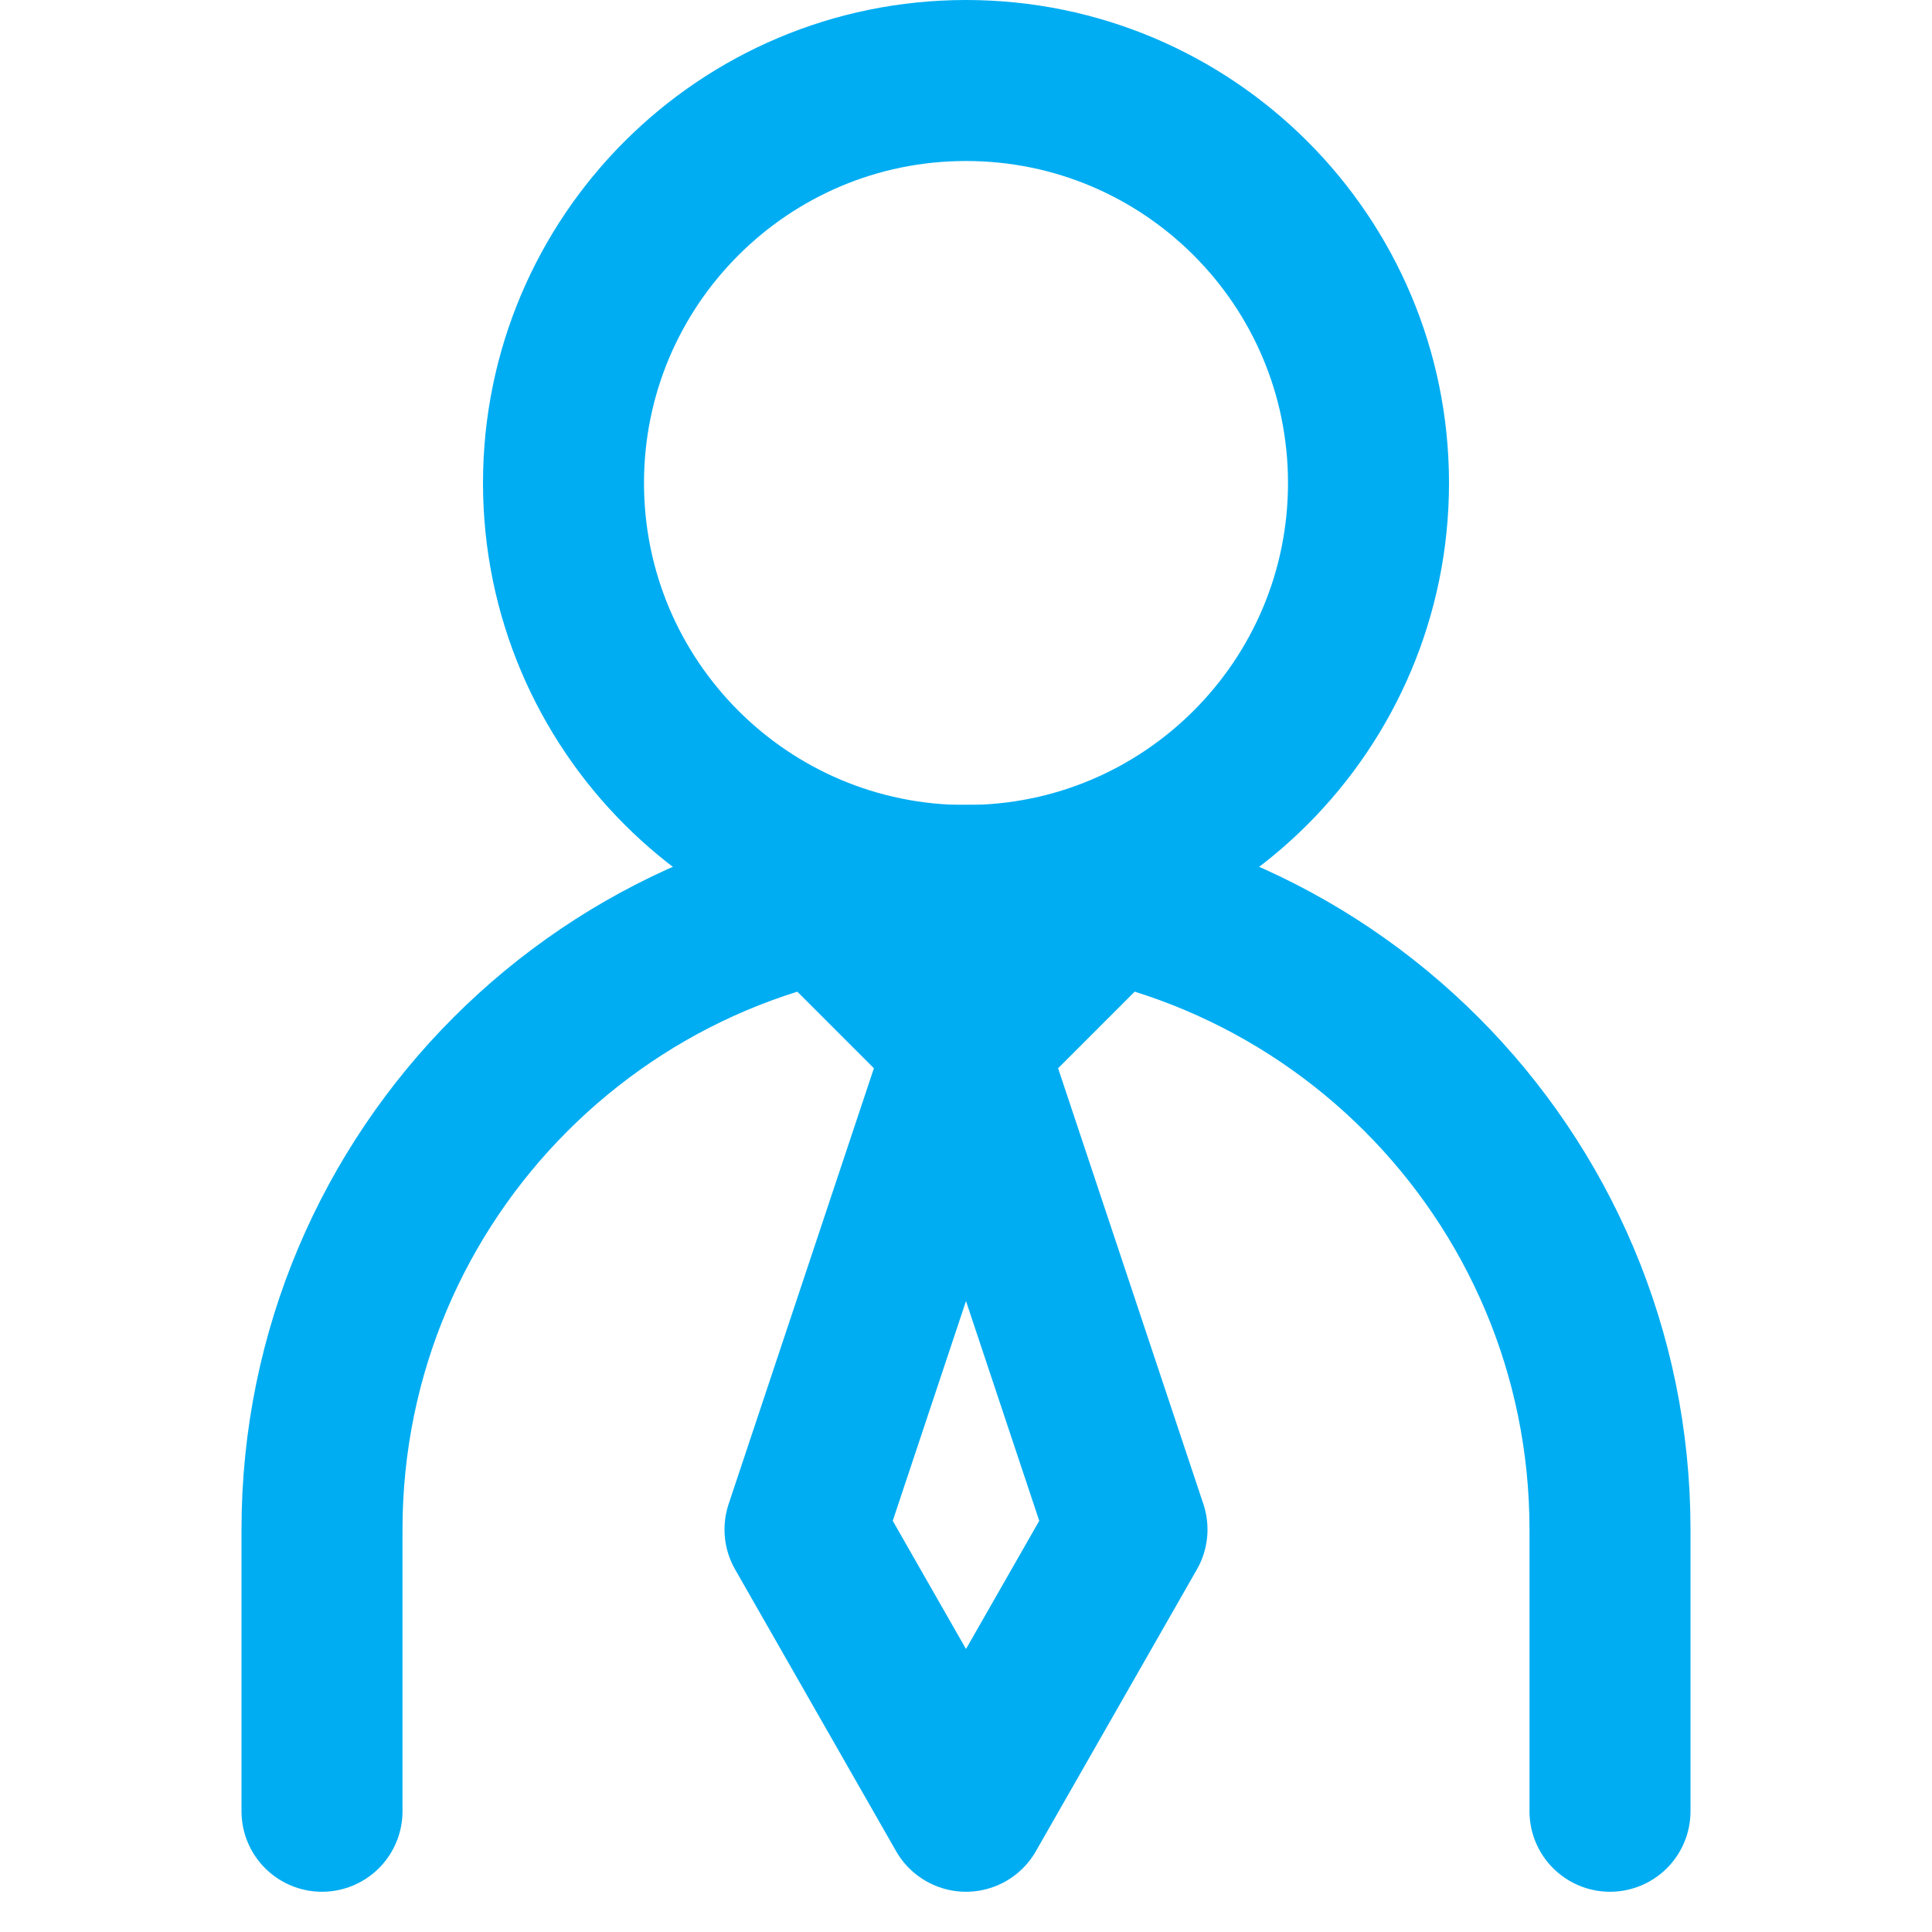
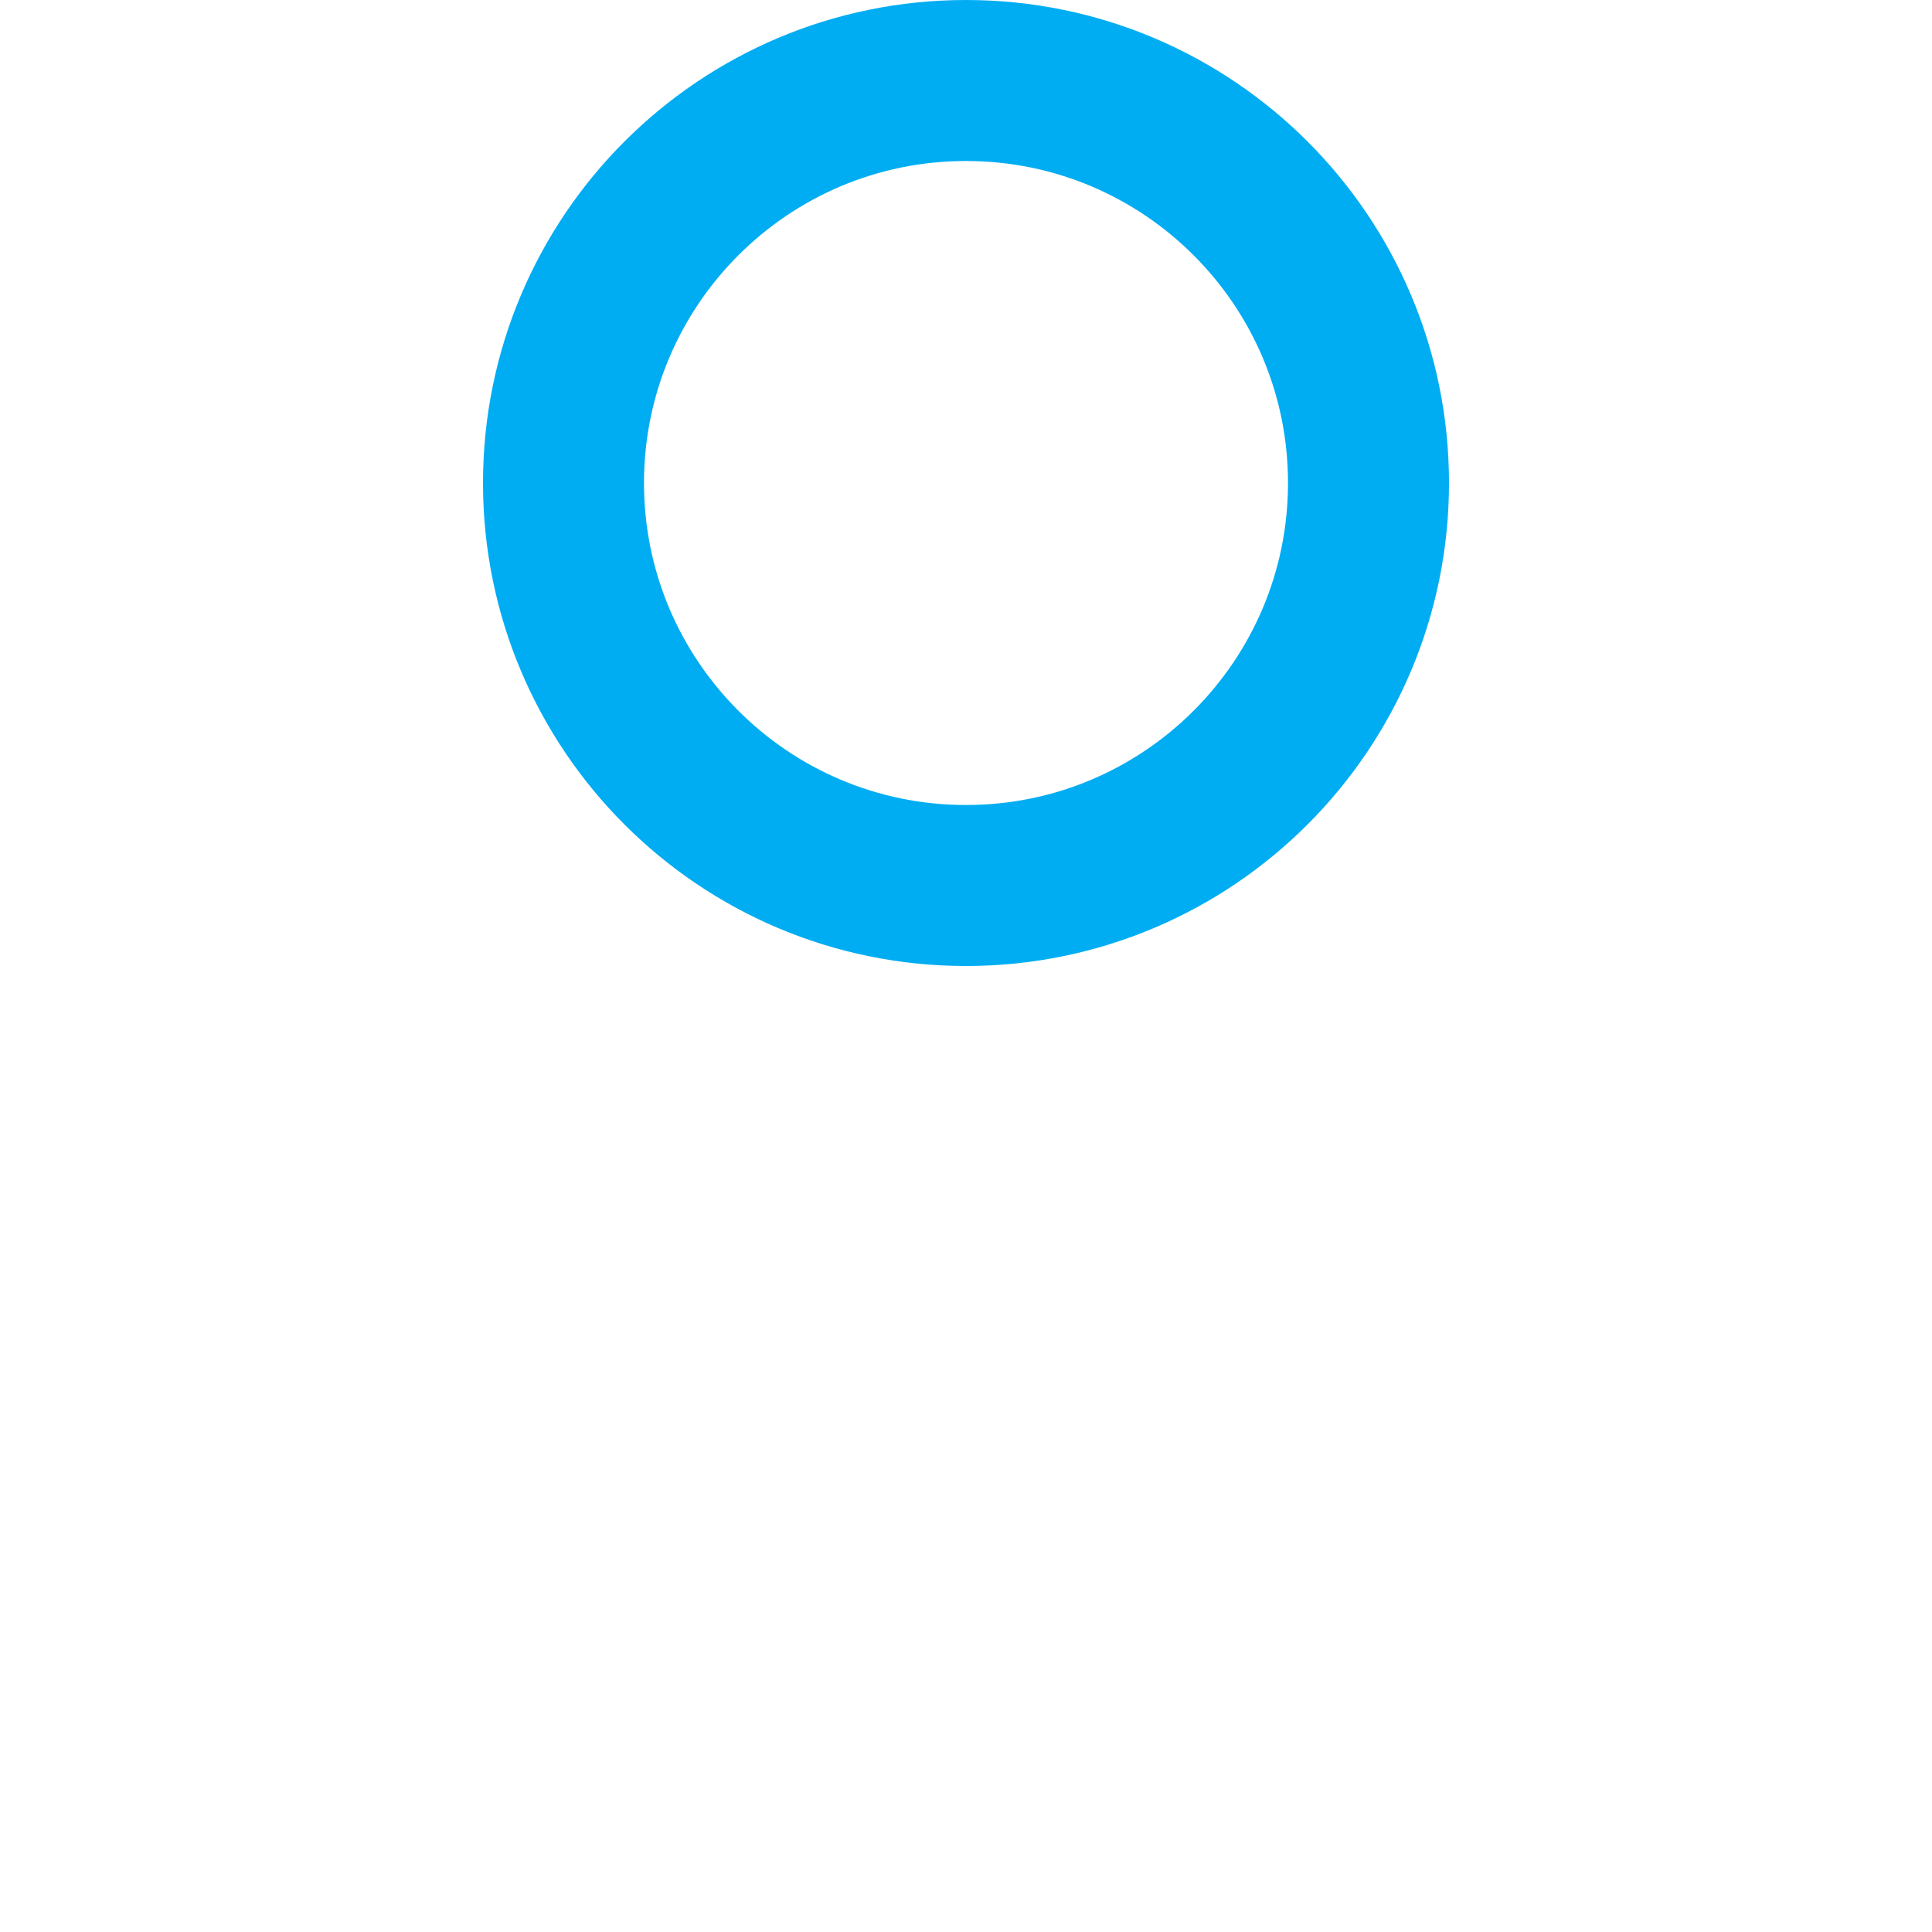
<svg xmlns="http://www.w3.org/2000/svg" width="24" height="24" viewBox="0 0 24 24" fill="none">
-   <path d="M12 11C14.761 11 17 8.761 17 6C17 3.239 14.761 1 12 1C9.239 1 7 3.239 7 6C7 8.761 9.239 11 12 11Z" stroke="#00ADF2" stroke-width="2" stroke-linecap="round" stroke-linejoin="round" />
-   <path d="M12 13L14 11H10L12 13ZM12 13L10 19L12 22.5L14 19L12 13Z" stroke="#00ADF2" stroke-width="2" stroke-linecap="round" stroke-linejoin="round" />
-   <path d="M20 22.5V19C20 14.582 16.418 11 12 11V11C7.582 11 4 14.582 4 19V22.5" stroke="#00ADF2" stroke-width="2" stroke-linecap="round" stroke-linejoin="round" />
+   <path d="M12 11C14.761 11 17 8.761 17 6C17 3.239 14.761 1 12 1C9.239 1 7 3.239 7 6C7 8.761 9.239 11 12 11" stroke="#00ADF2" stroke-width="2" stroke-linecap="round" stroke-linejoin="round" />
</svg>